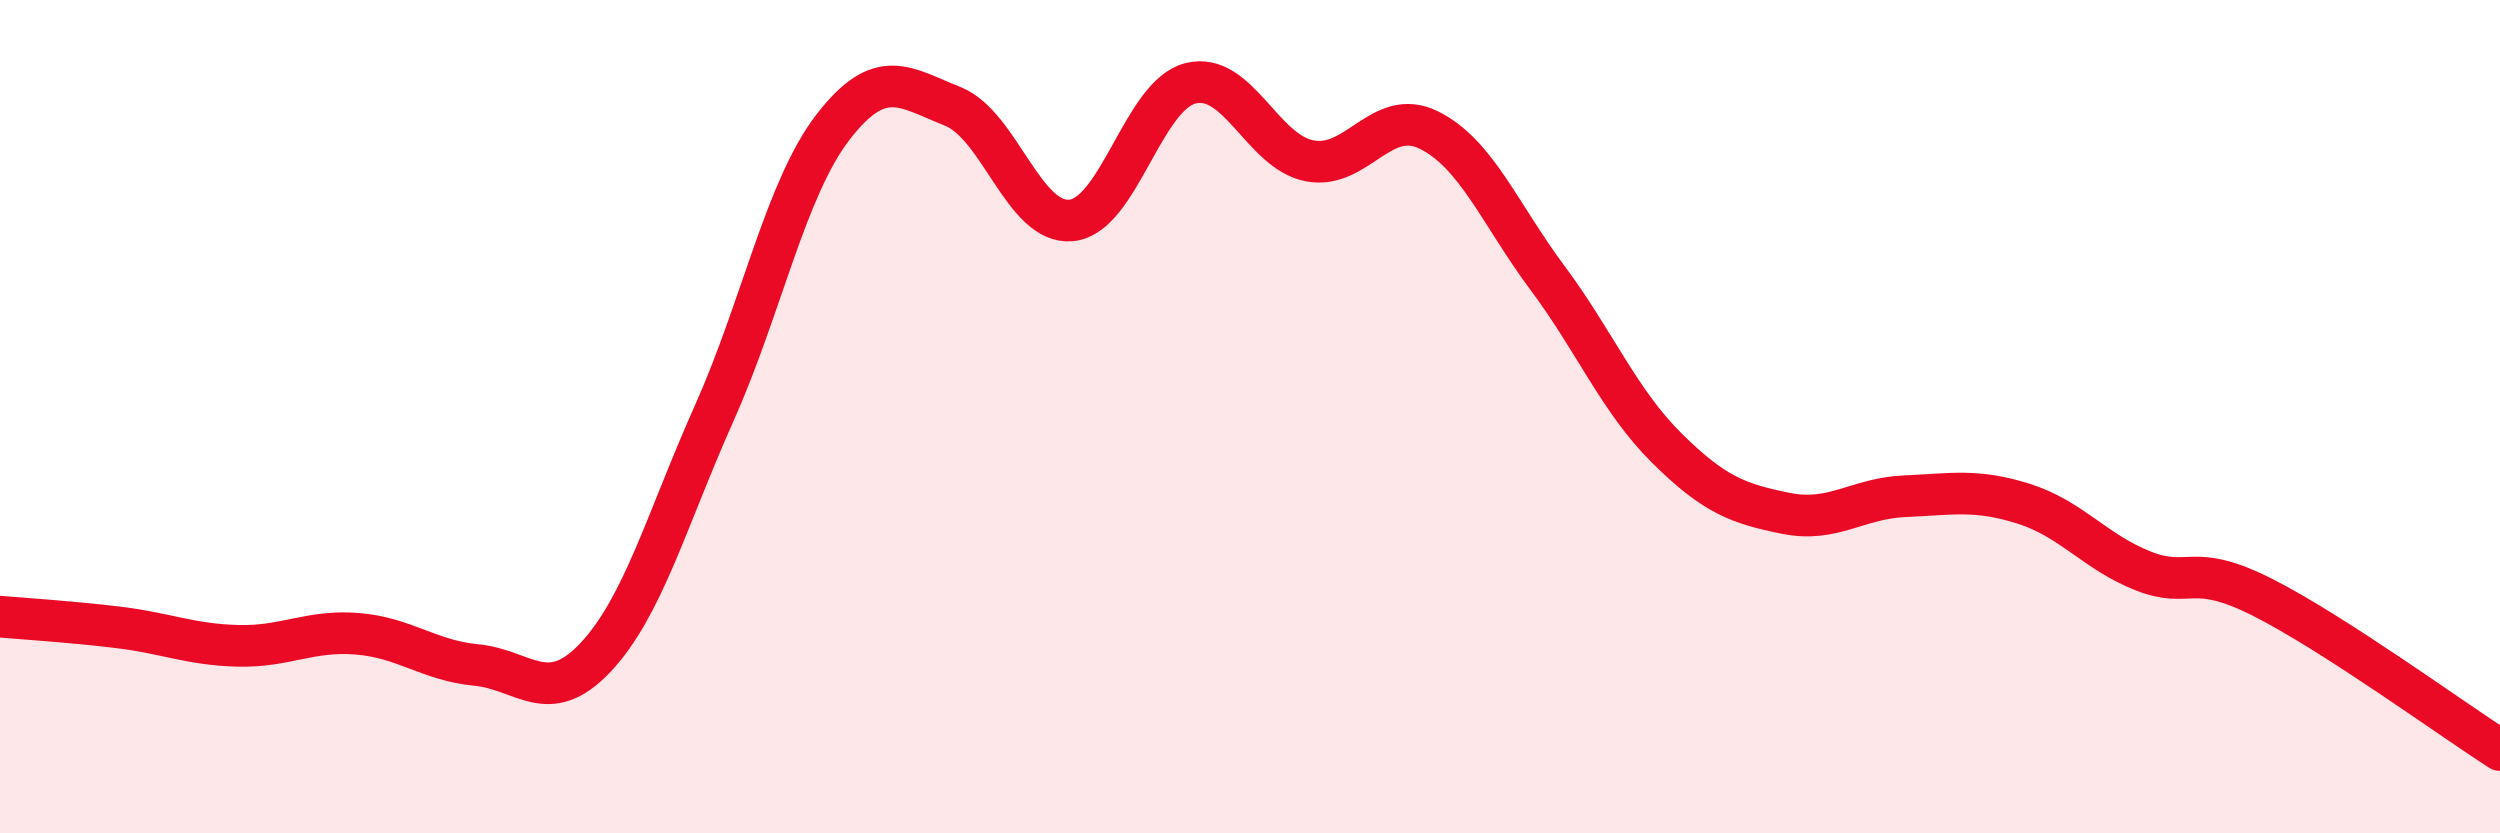
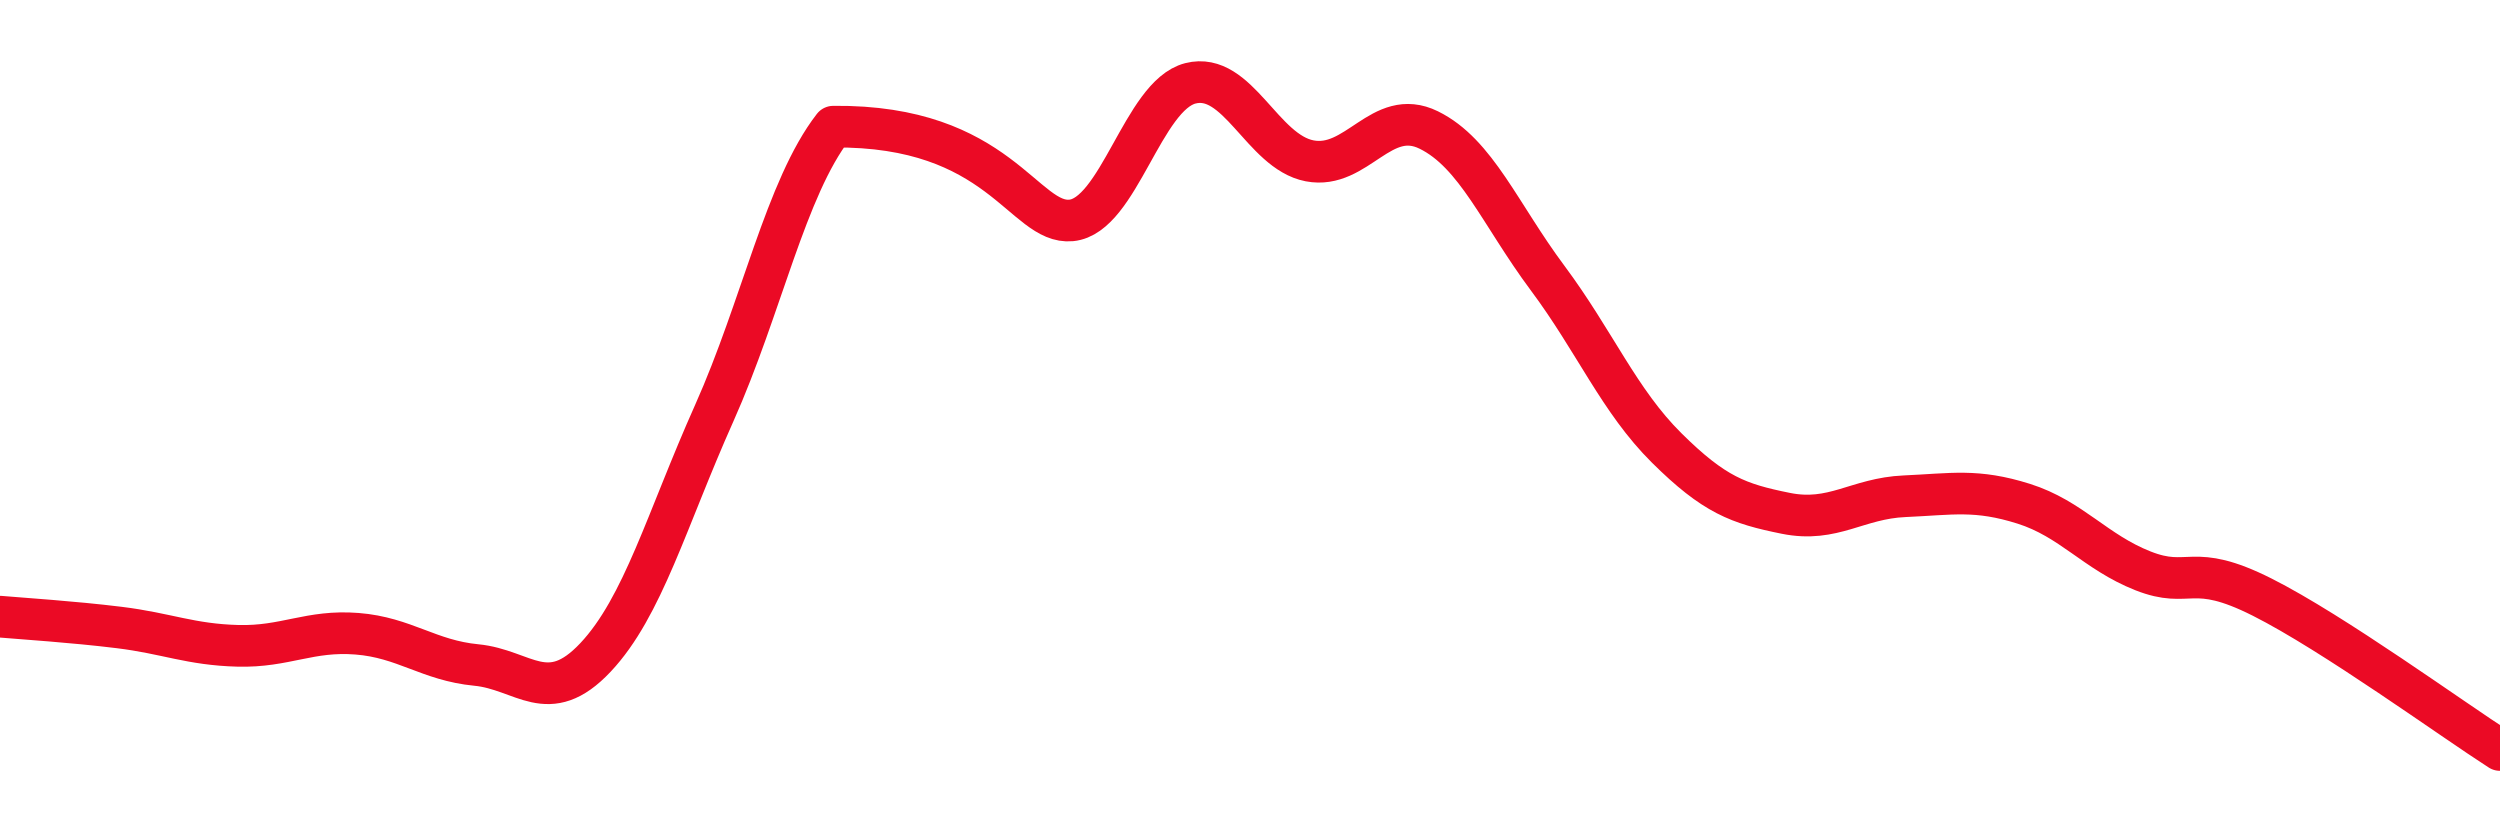
<svg xmlns="http://www.w3.org/2000/svg" width="60" height="20" viewBox="0 0 60 20">
-   <path d="M 0,14.8 C 0.57,14.85 1.72,14.92 2.86,15.06 C 4,15.2 4.57,15.47 5.71,15.5 C 6.85,15.53 7.43,15.12 8.57,15.21 C 9.71,15.3 10.29,15.85 11.43,15.96 C 12.57,16.07 13.15,16.99 14.29,15.78 C 15.43,14.57 16,12.47 17.14,9.92 C 18.28,7.37 18.86,4.51 20,3.04 C 21.14,1.57 21.72,2.1 22.86,2.55 C 24,3 24.57,5.4 25.71,5.29 C 26.85,5.18 27.43,2.29 28.57,2 C 29.71,1.71 30.29,3.64 31.43,3.86 C 32.57,4.08 33.15,2.56 34.29,3.12 C 35.43,3.68 36,5.14 37.14,6.67 C 38.28,8.2 38.86,9.62 40,10.75 C 41.14,11.88 41.72,12.09 42.86,12.32 C 44,12.55 44.57,11.96 45.71,11.91 C 46.85,11.86 47.43,11.73 48.57,12.09 C 49.71,12.45 50.29,13.25 51.43,13.7 C 52.57,14.15 52.58,13.47 54.29,14.33 C 56,15.19 58.86,17.27 60,18L60 20L0 20Z" fill="#EB0A25" opacity="0.1" stroke-linecap="round" stroke-linejoin="round" />
-   <path d="M 0,14.8 C 0.57,14.85 1.72,14.92 2.86,15.06 C 4,15.2 4.57,15.47 5.71,15.5 C 6.85,15.53 7.43,15.12 8.57,15.21 C 9.71,15.3 10.29,15.85 11.43,15.96 C 12.57,16.07 13.15,16.99 14.29,15.78 C 15.43,14.57 16,12.47 17.14,9.92 C 18.28,7.37 18.86,4.51 20,3.04 C 21.14,1.57 21.72,2.1 22.86,2.55 C 24,3 24.57,5.4 25.71,5.29 C 26.85,5.18 27.43,2.29 28.57,2 C 29.71,1.71 30.29,3.64 31.43,3.86 C 32.57,4.08 33.15,2.56 34.29,3.12 C 35.43,3.68 36,5.14 37.14,6.67 C 38.28,8.2 38.86,9.62 40,10.75 C 41.14,11.88 41.72,12.09 42.86,12.32 C 44,12.55 44.57,11.96 45.71,11.91 C 46.85,11.86 47.43,11.73 48.57,12.09 C 49.71,12.45 50.29,13.25 51.43,13.7 C 52.57,14.15 52.58,13.47 54.29,14.33 C 56,15.19 58.86,17.27 60,18" stroke="#EB0A25" stroke-width="1" fill="none" stroke-linecap="round" stroke-linejoin="round" />
+   <path d="M 0,14.8 C 0.57,14.85 1.72,14.92 2.86,15.06 C 4,15.2 4.57,15.47 5.71,15.5 C 6.85,15.53 7.43,15.12 8.57,15.21 C 9.71,15.3 10.29,15.85 11.43,15.96 C 12.57,16.07 13.15,16.99 14.29,15.78 C 15.43,14.57 16,12.47 17.14,9.92 C 18.28,7.37 18.86,4.51 20,3.04 C 24,3 24.57,5.4 25.71,5.29 C 26.85,5.18 27.43,2.29 28.57,2 C 29.71,1.71 30.29,3.64 31.43,3.86 C 32.57,4.08 33.15,2.56 34.29,3.12 C 35.43,3.68 36,5.14 37.14,6.67 C 38.28,8.2 38.86,9.62 40,10.75 C 41.14,11.88 41.72,12.09 42.86,12.32 C 44,12.55 44.57,11.96 45.71,11.91 C 46.85,11.86 47.43,11.73 48.57,12.09 C 49.71,12.45 50.29,13.25 51.43,13.7 C 52.57,14.15 52.58,13.47 54.29,14.33 C 56,15.19 58.86,17.27 60,18" stroke="#EB0A25" stroke-width="1" fill="none" stroke-linecap="round" stroke-linejoin="round" />
</svg>